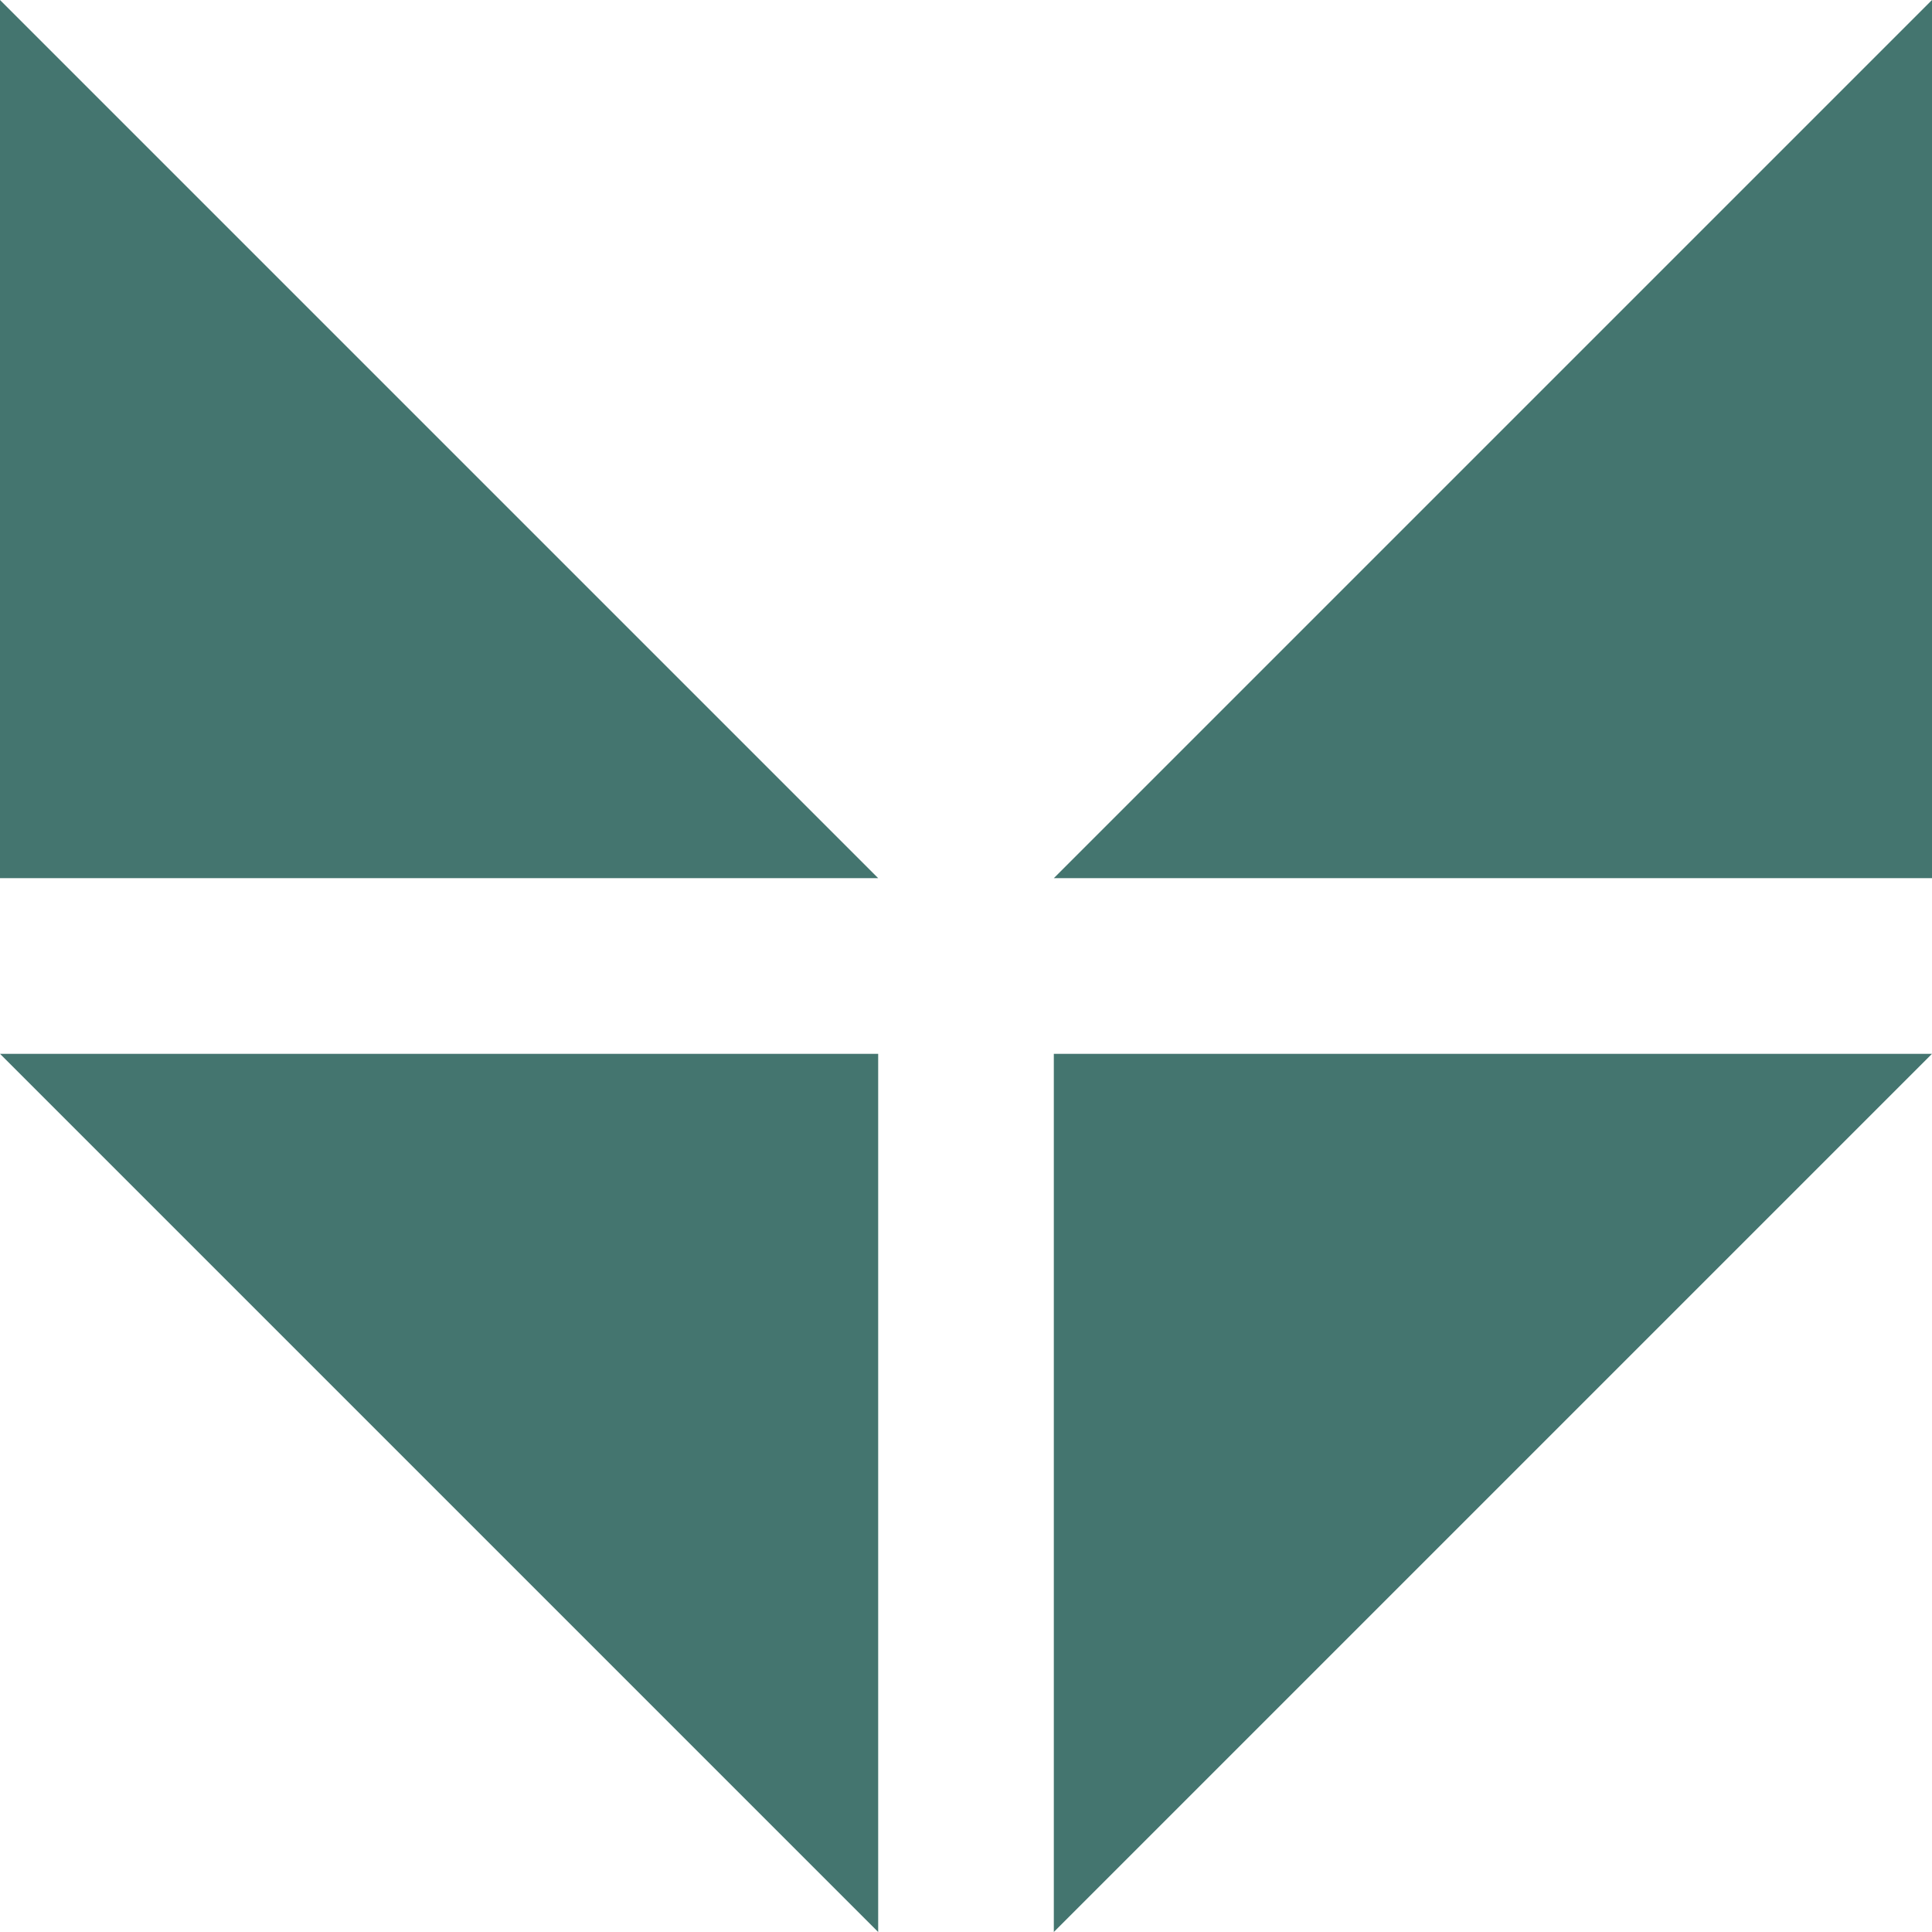
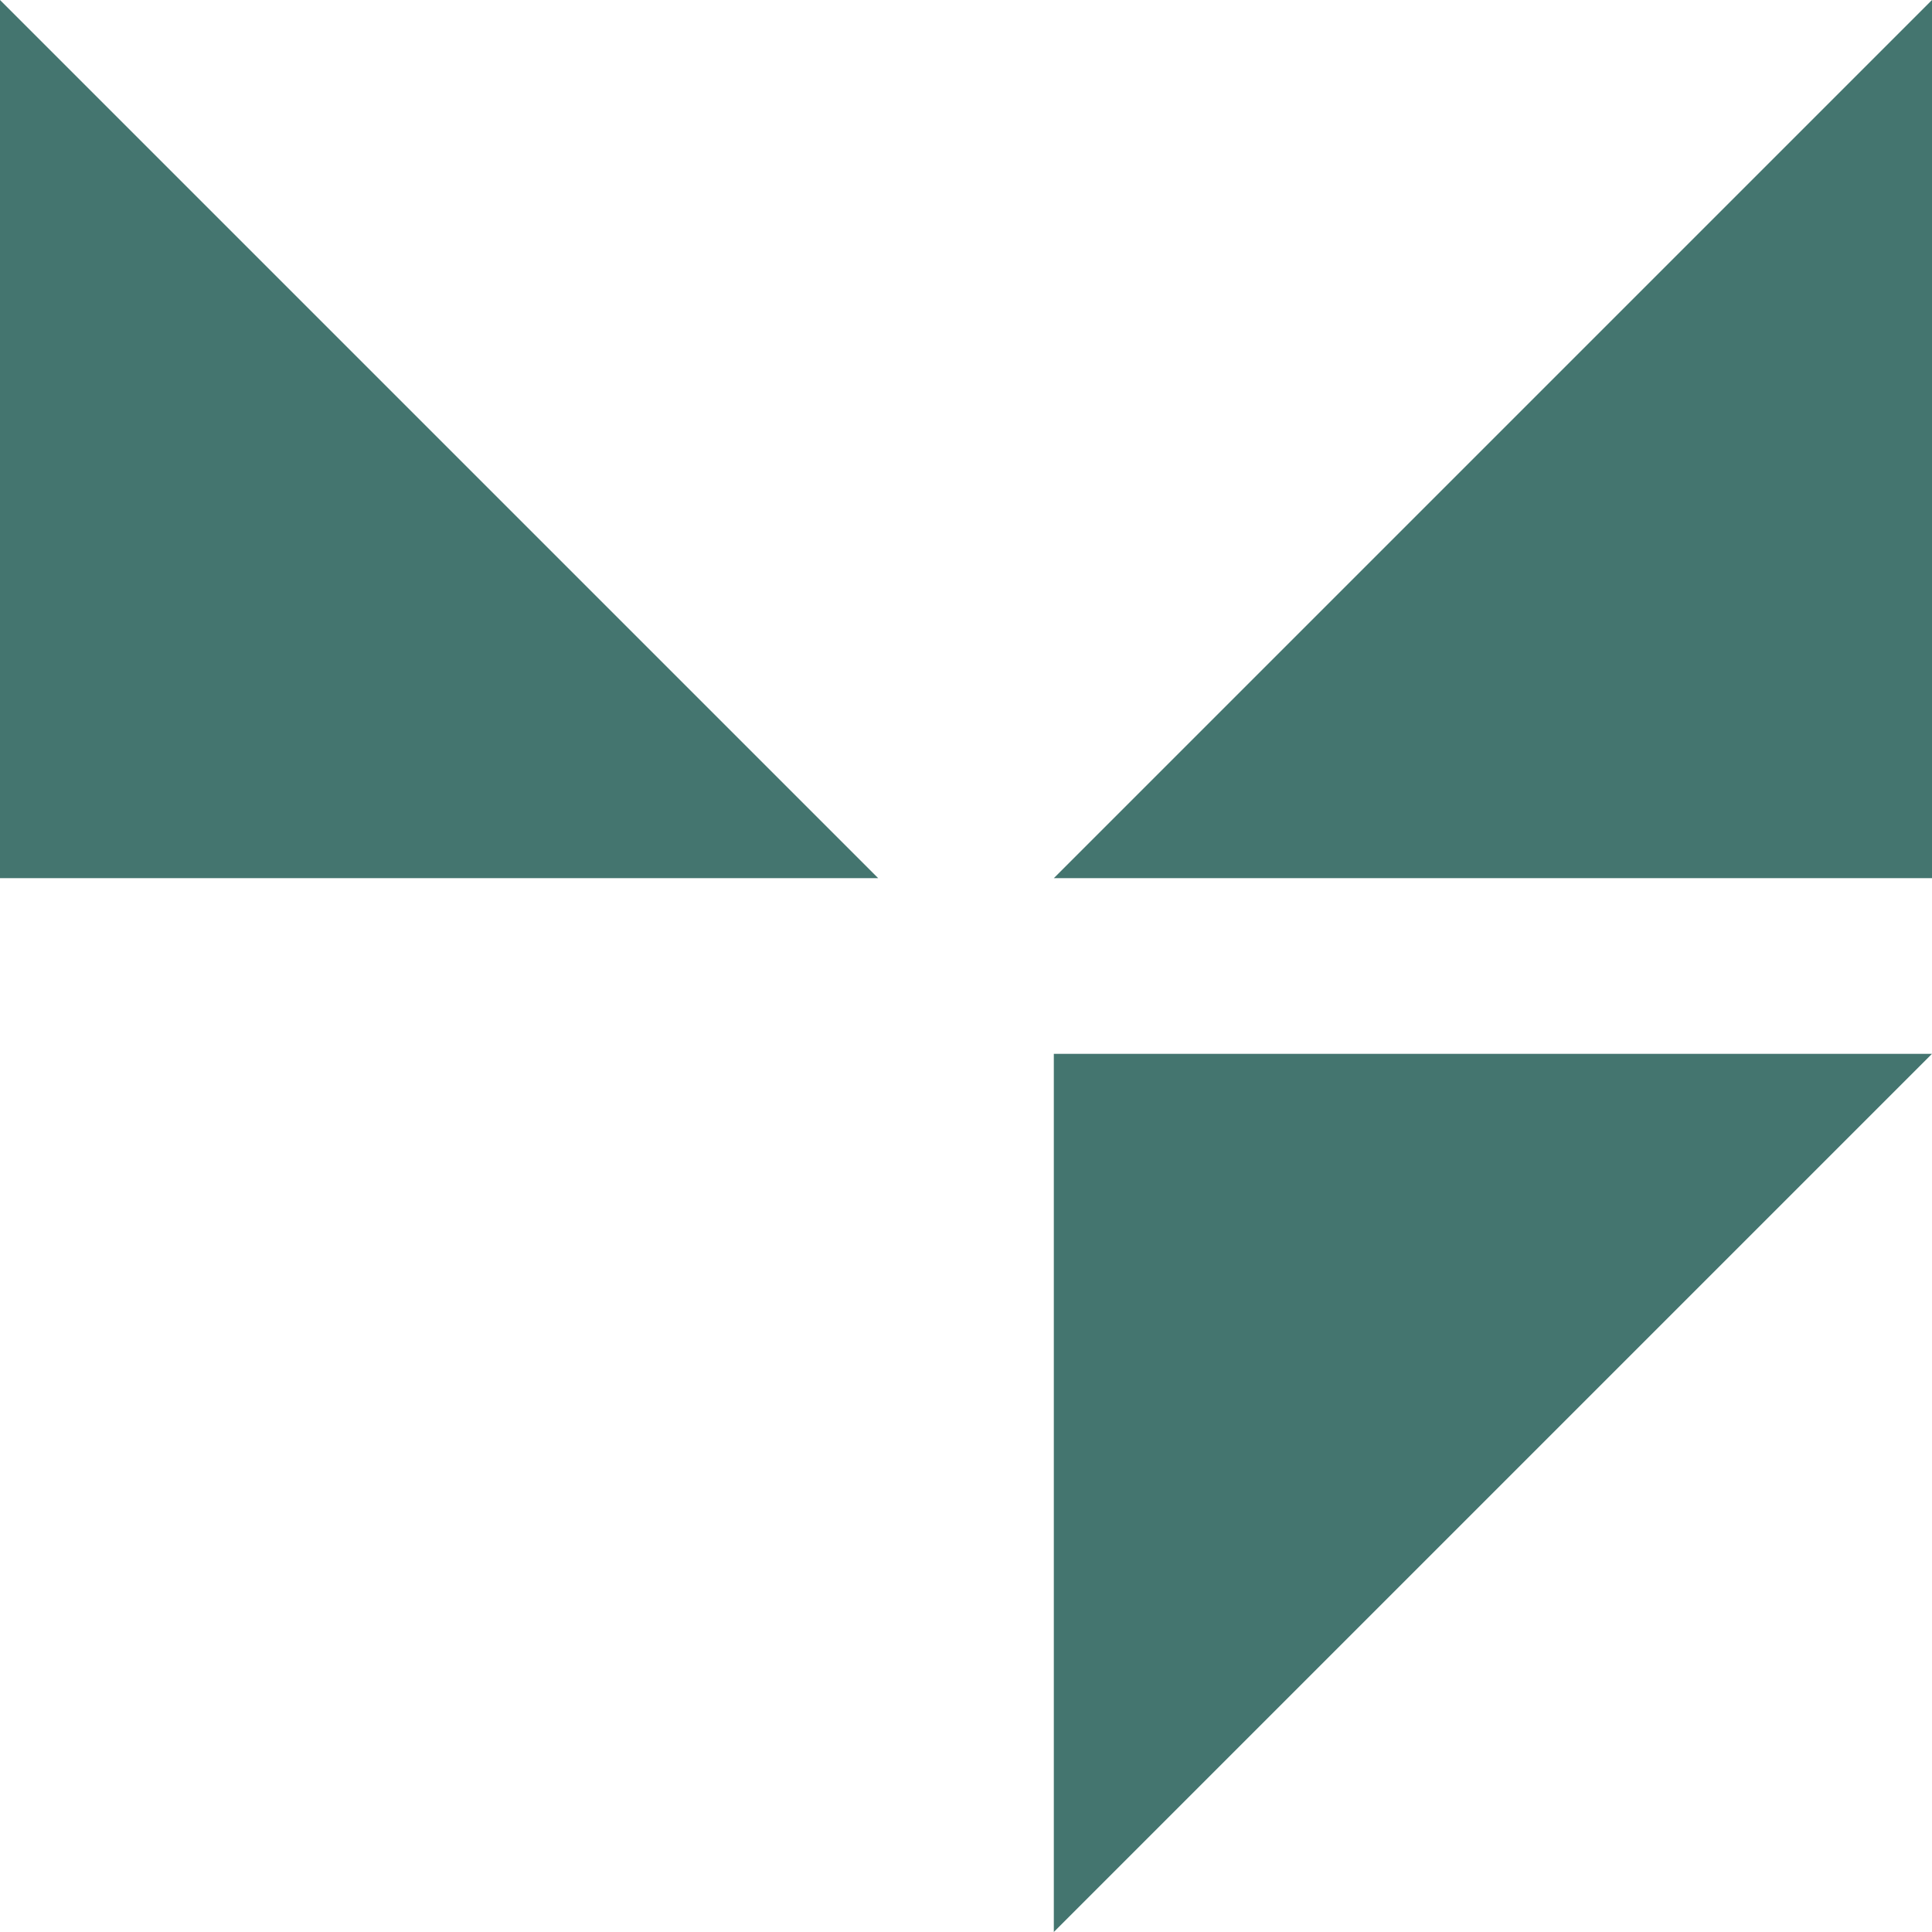
<svg xmlns="http://www.w3.org/2000/svg" width="44" height="44" viewBox="0 0 44 44" fill="none">
-   <path d="M20 24H0L10 34L20 44V24Z" fill="#44756F" />
  <path d="M0 20H20L10 10L0 0V20Z" fill="#44756F" />
  <path d="M44 24H24V44L34 34L44 24Z" fill="#44756F" />
  <path d="M24 20H44V0L34 10L24 20Z" fill="#44756F" />
</svg>